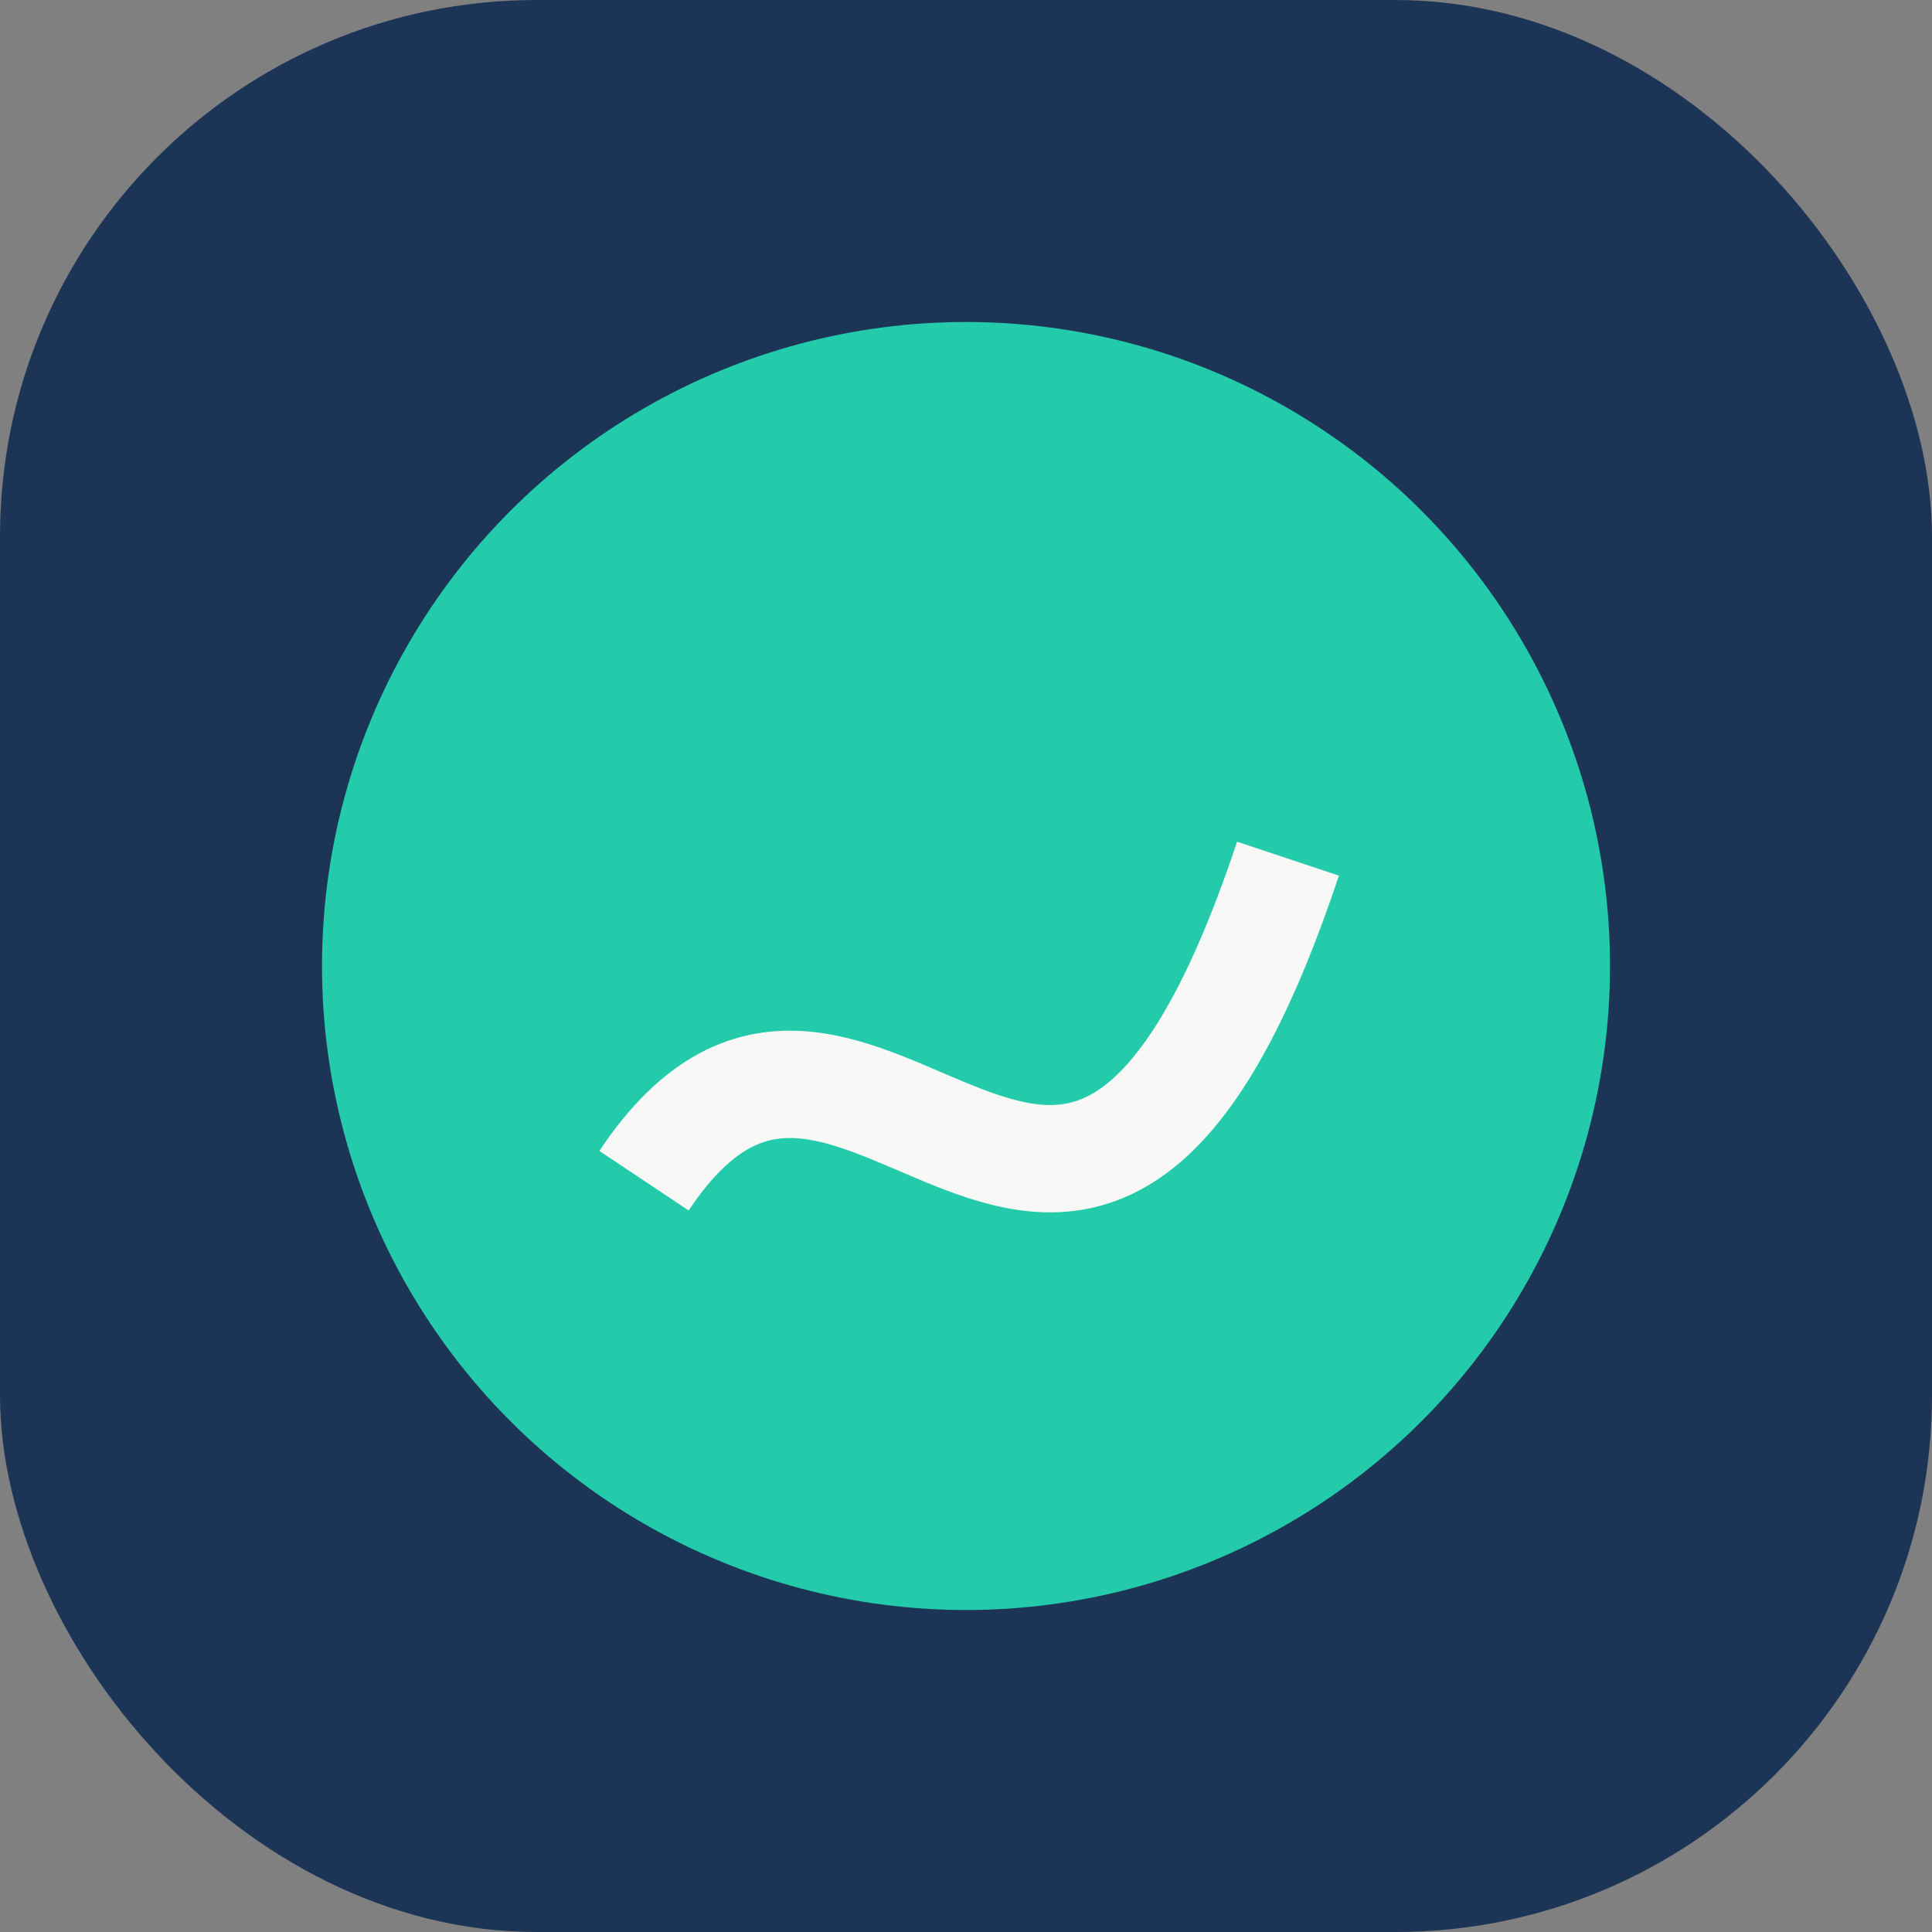
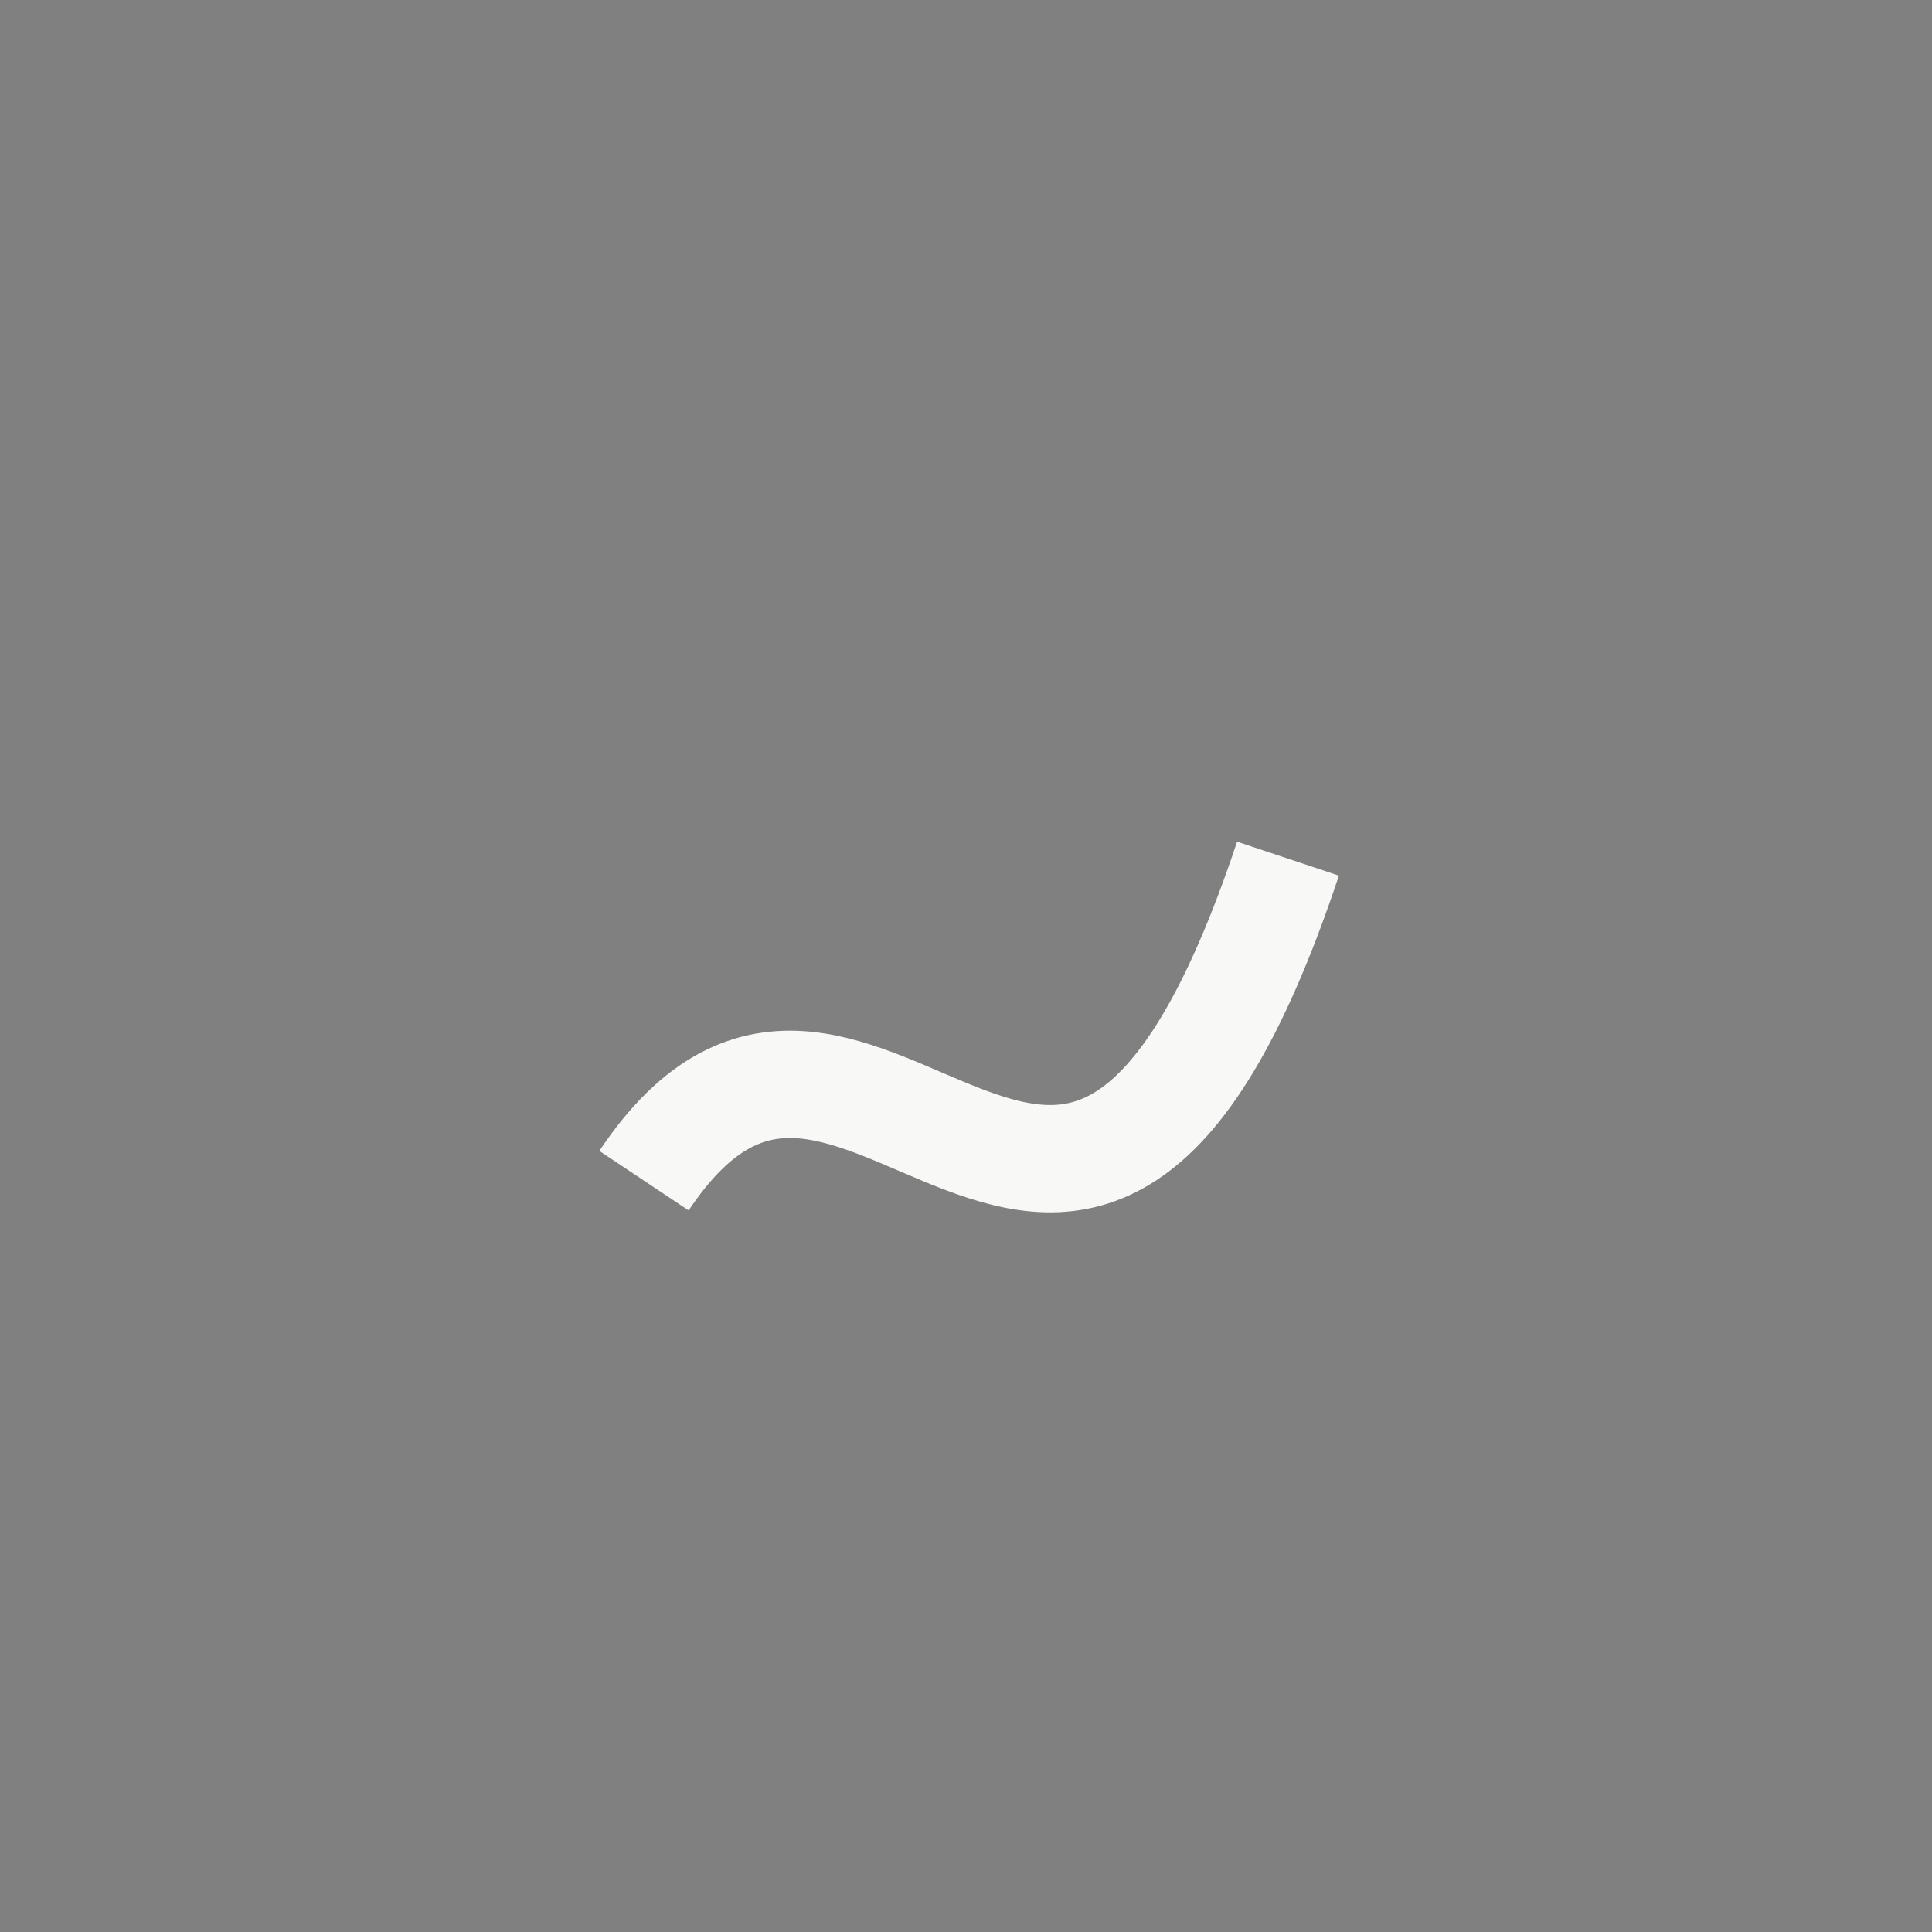
<svg xmlns="http://www.w3.org/2000/svg" width="36" height="36" viewBox="0 0 36 36">
  <rect x="0" y="0" width="36" height="36" fill="#808080" stroke="none" />
-   <rect width="36" height="36" rx="10" fill="#1C3557" />
-   <circle cx="18" cy="18" r="12" fill="#23CBAA" />
  <path d="M12 22c4-6 8 6 12-6" stroke="#F8F8F6" stroke-width="2" fill="none" />
</svg>